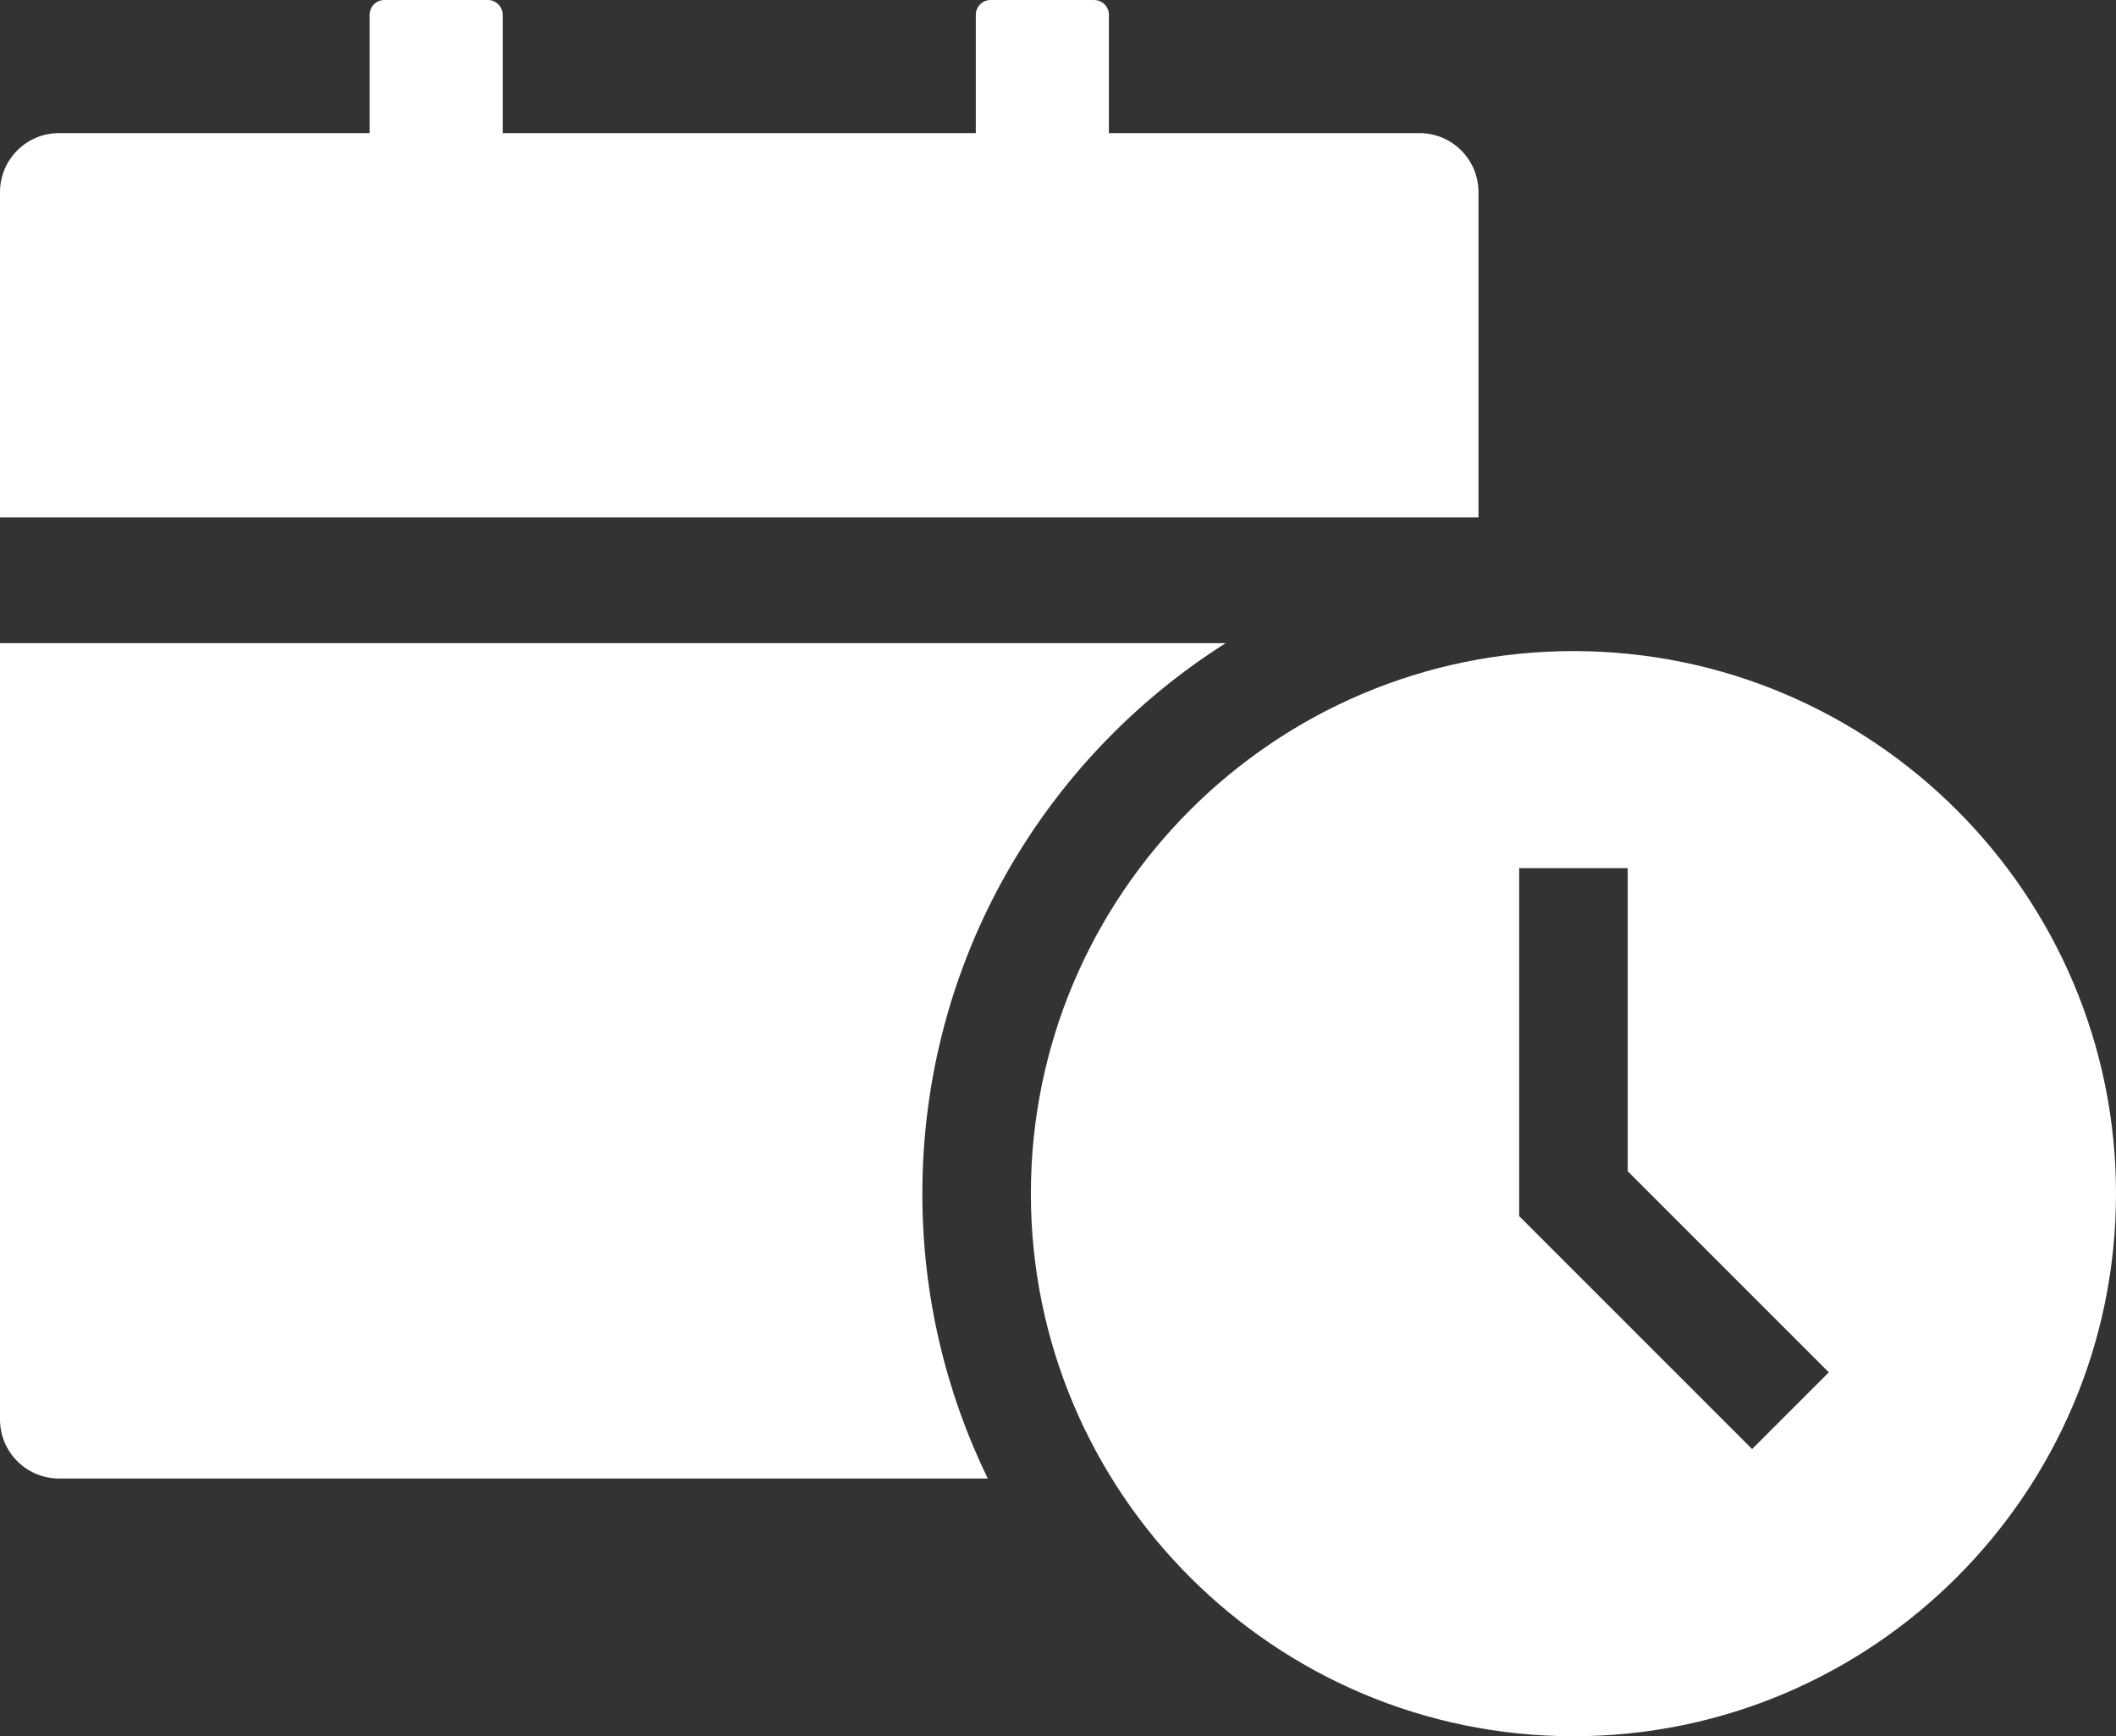
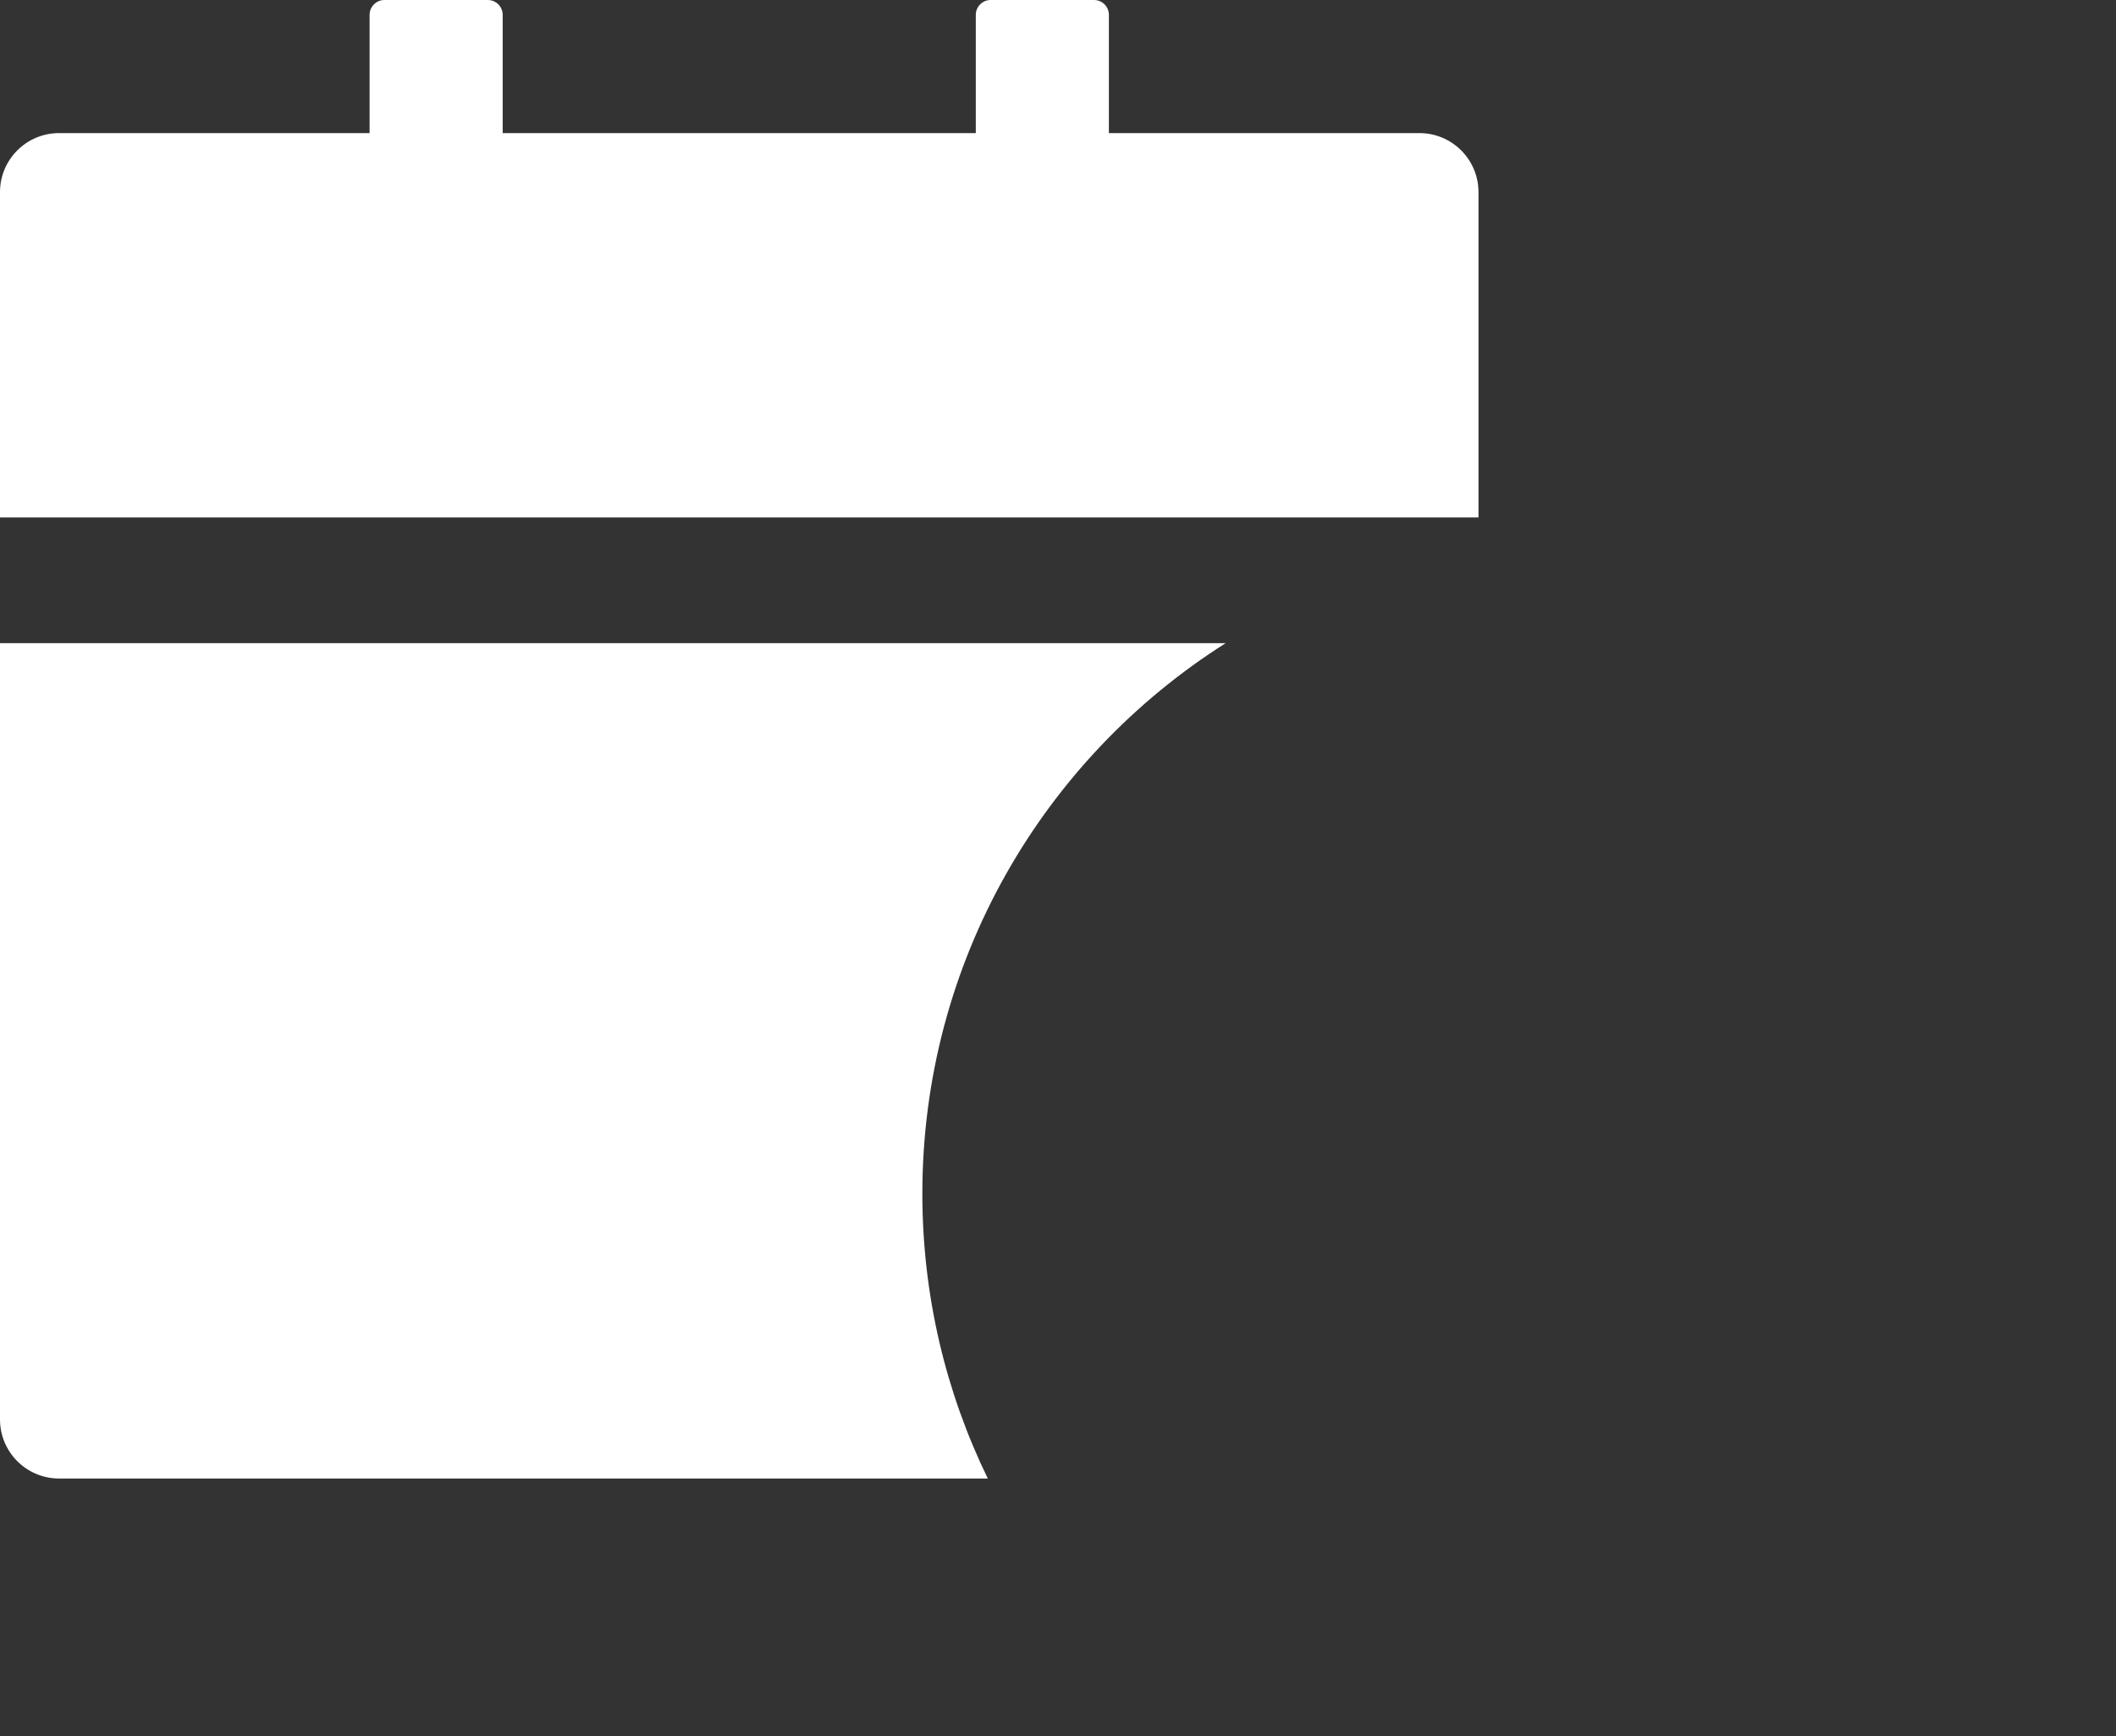
<svg xmlns="http://www.w3.org/2000/svg" width="39" height="32" viewBox="0 0 39 32" fill="none">
  <rect x="0" y="0" width="39" height="32" fill="#333333" stroke="none" />
  <path fill-rule="evenodd" clip-rule="evenodd" d="M1.09 27.25C0.487 27.25 0 26.763 0 26.16V11.854H22.59C19.23 13.981 17 17.73 17 22C17 23.883 17.434 25.664 18.206 27.25H1.09ZM20.438 2.453H26.16C26.763 2.453 27.25 2.94 27.25 3.542V9.537H0V3.542C0 2.94 0.487 2.453 1.09 2.453H6.812V0.273C6.812 0.123 6.935 0 7.085 0H8.992C9.142 0 9.265 0.123 9.265 0.273V2.453H17.985V0.273C17.985 0.123 18.108 0 18.258 0H20.165C20.315 0 20.438 0.123 20.438 0.273V2.453Z" fill="white" />
-   <path d="M29 12C23.486 12 19 16.486 19 22C19 27.514 23.486 32 29 32C34.514 32 39 27.514 39 22C39 16.486 34.514 12 29 12ZM32.293 26.707L28 22.414V16H30V21.586L33.707 25.293L32.293 26.707Z" fill="white" />
</svg>